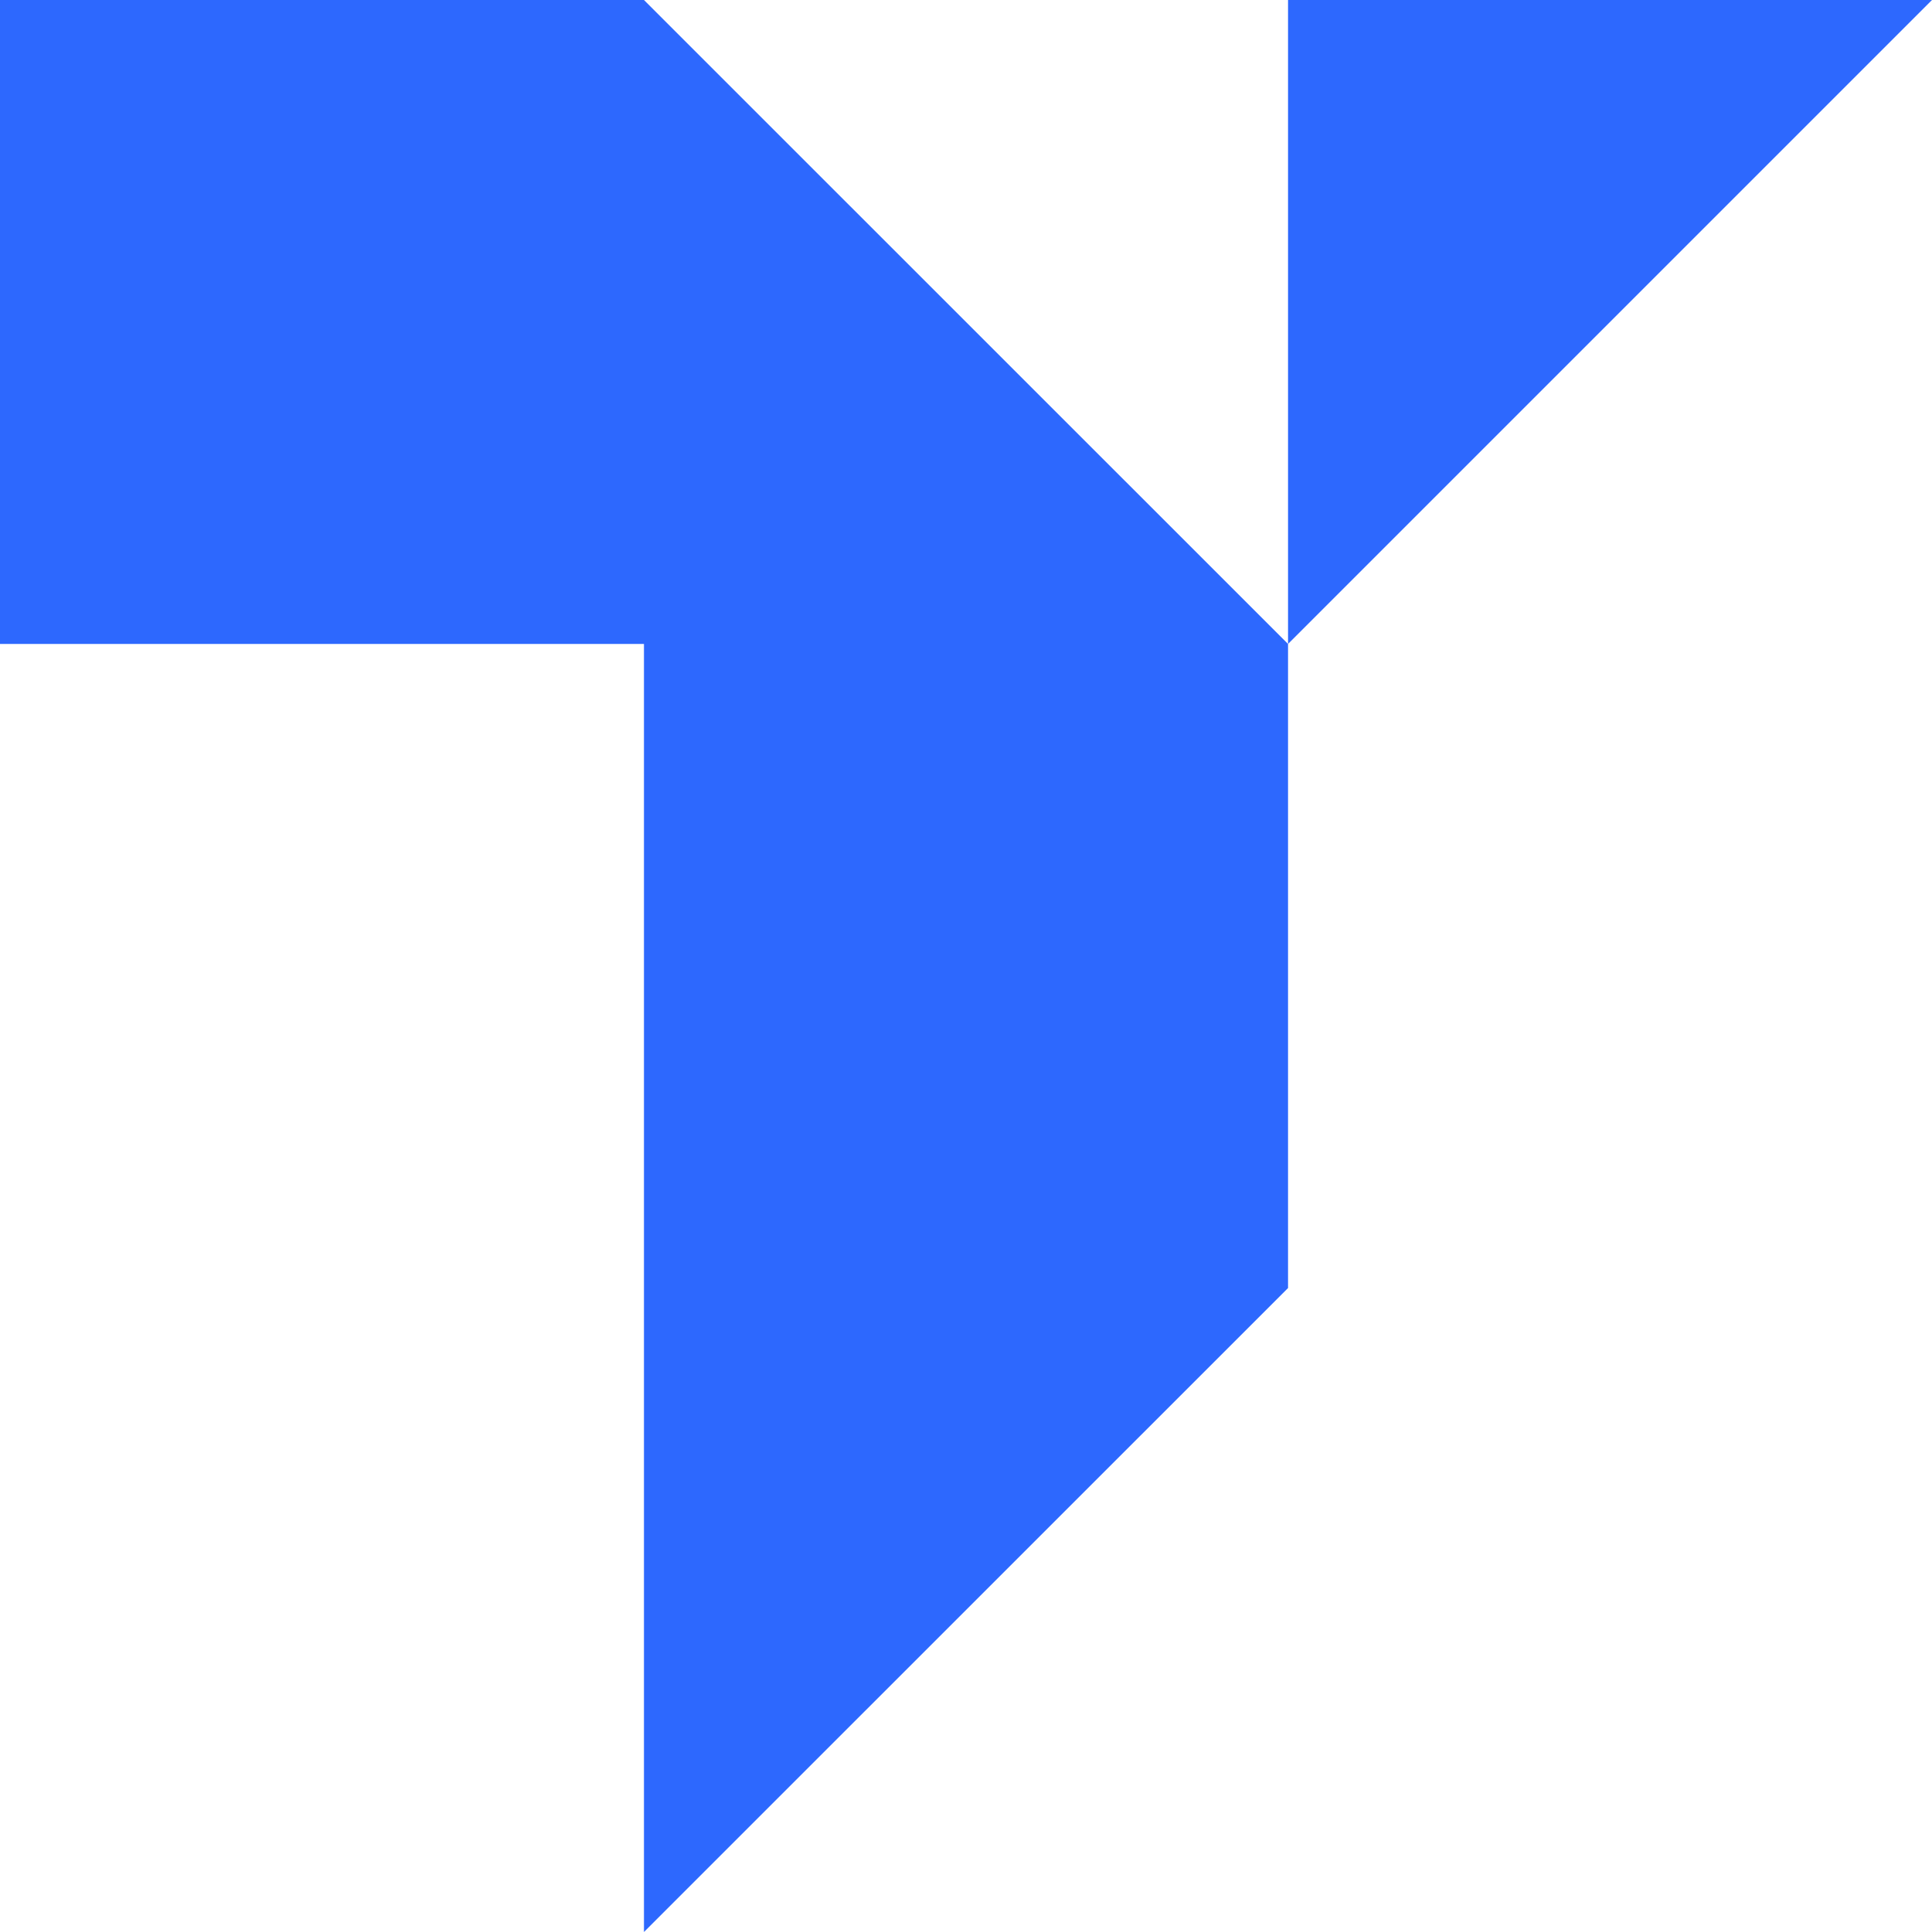
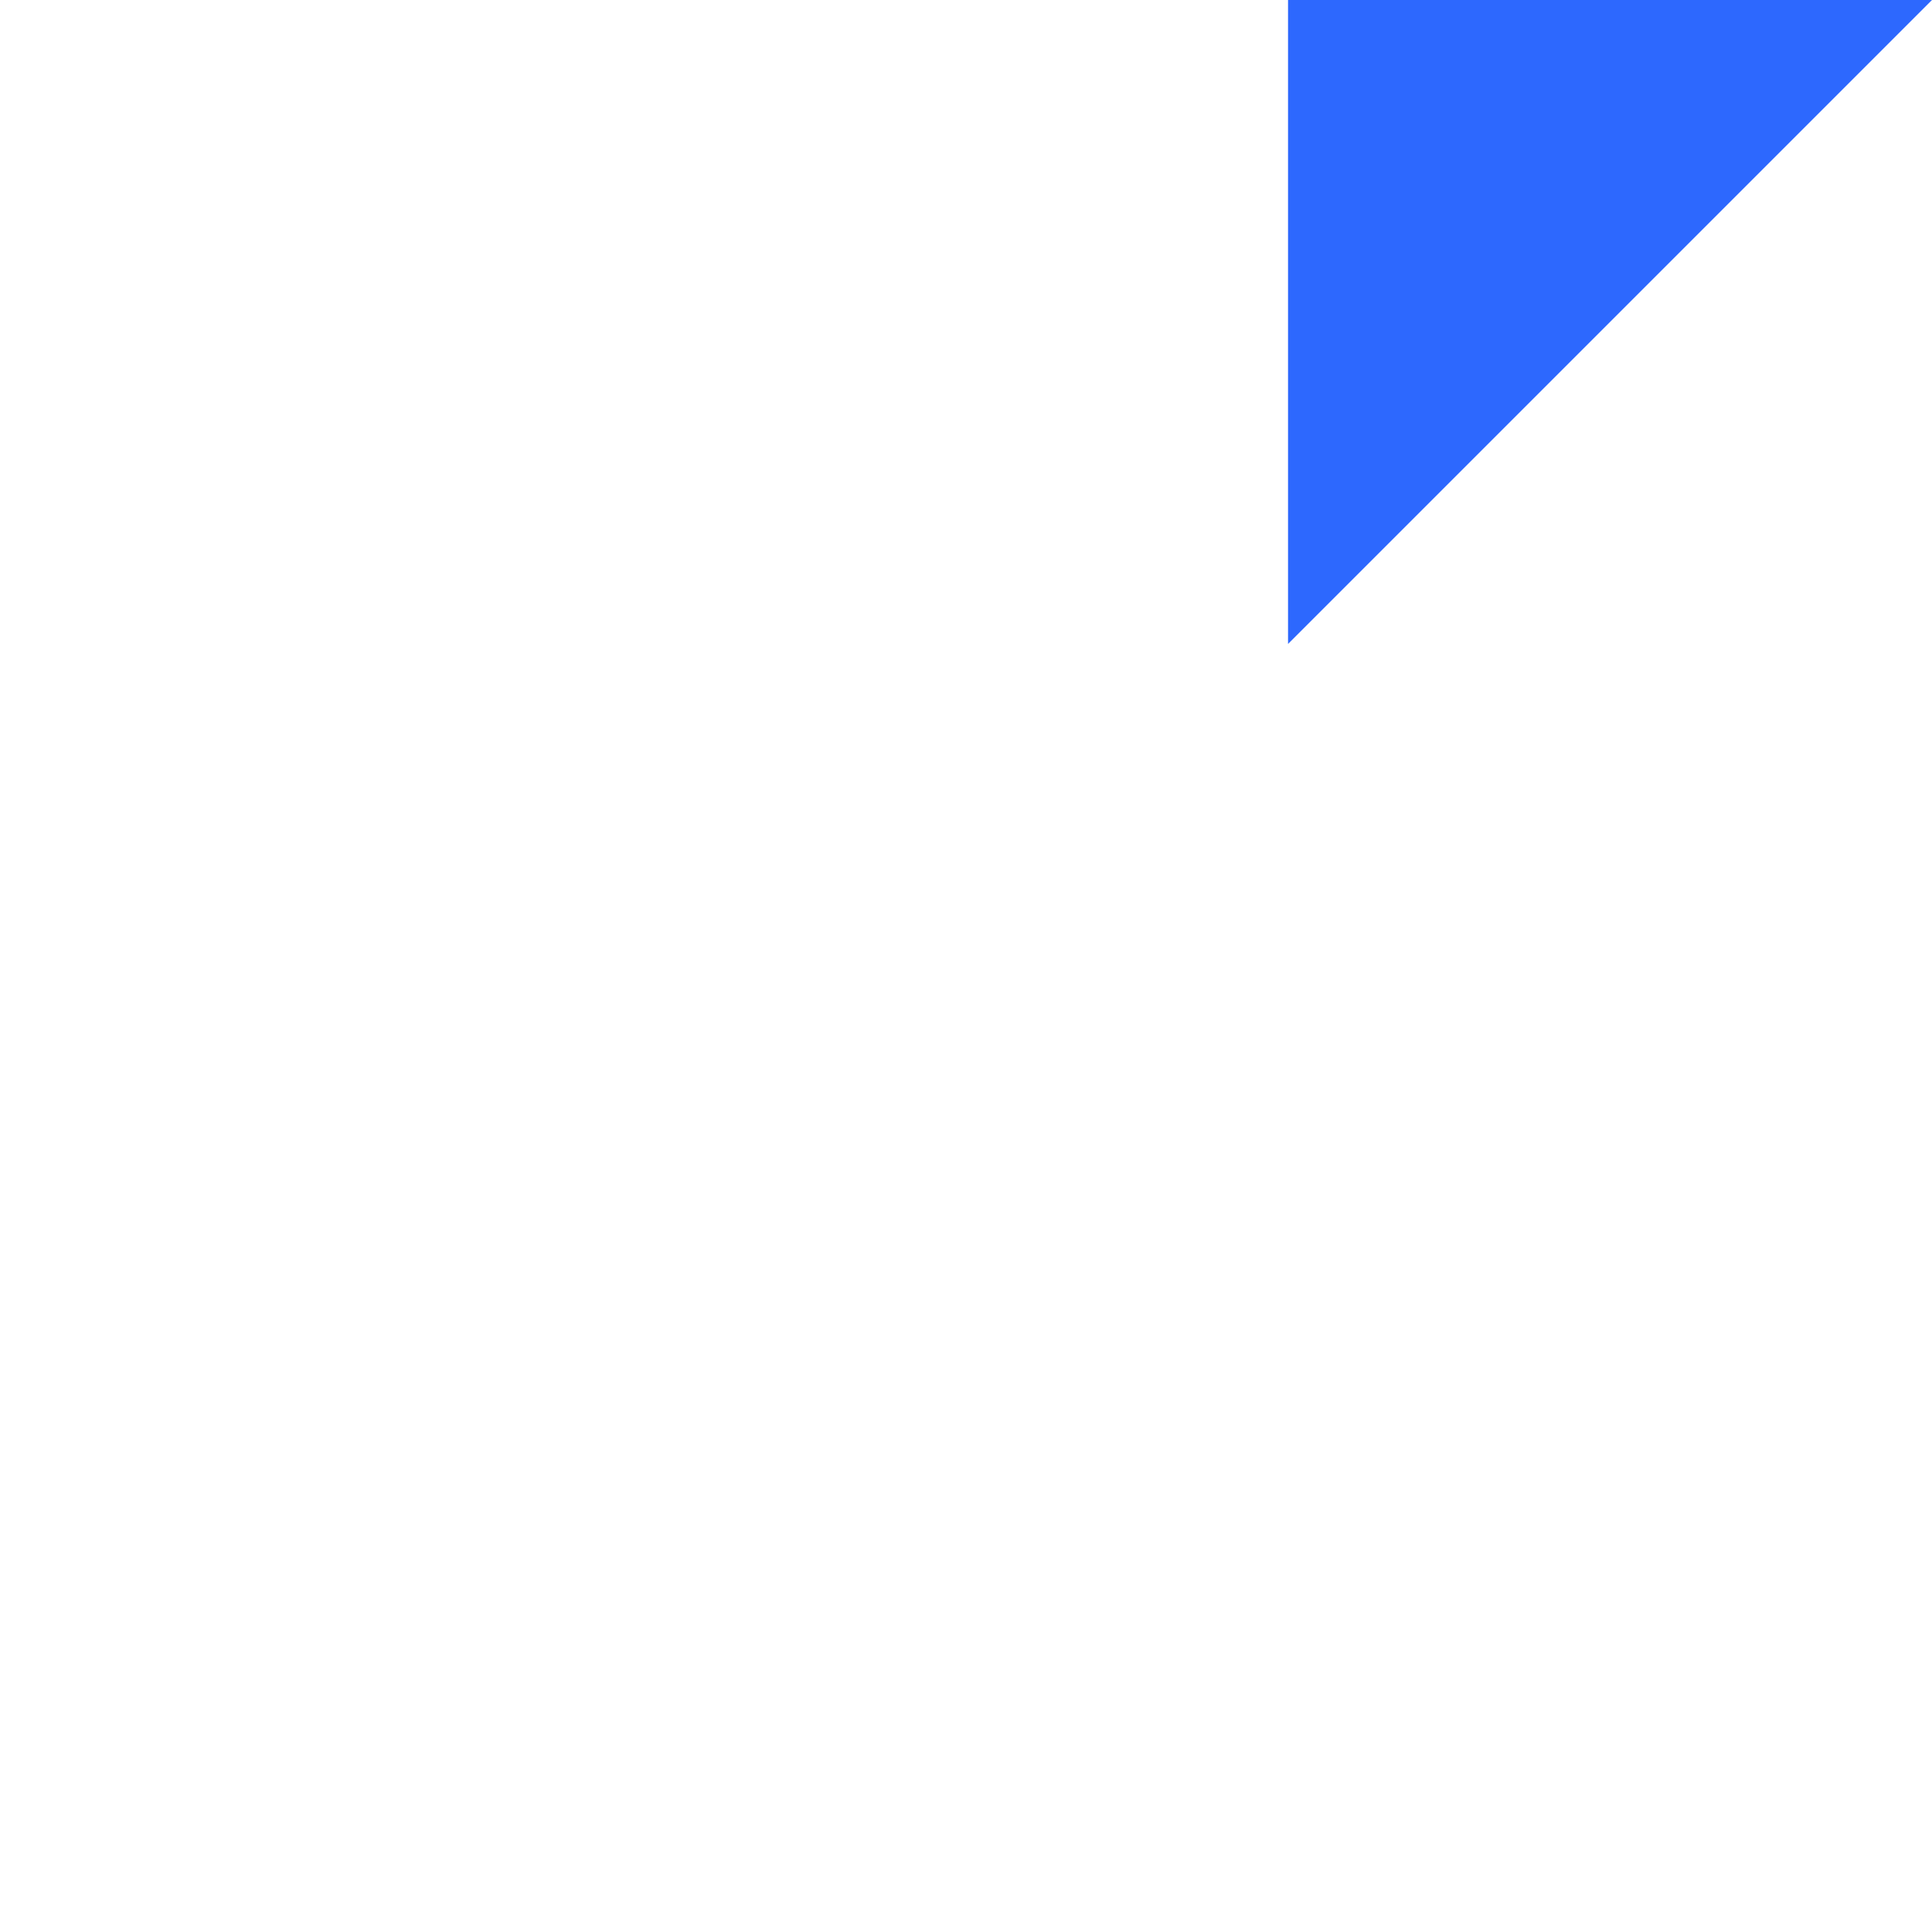
<svg xmlns="http://www.w3.org/2000/svg" width="32" height="32" viewBox="0 0 32 32" fill="none">
  <g clip-path="url(#clip0_493_2316)">
-     <path d="M21.334 10.666V21.334L10.666 32V10.666H0V0H10.666L21.334 10.666Z" fill="#2D68FE" />
    <path d="M32 0L21.334 10.666V0H32Z" fill="#2D68FE" />
  </g>
  <defs>
    <clipPath id="clip0_493_2316">
      <rect width="32" height="32" fill="white" />
    </clipPath>
  </defs>
</svg>